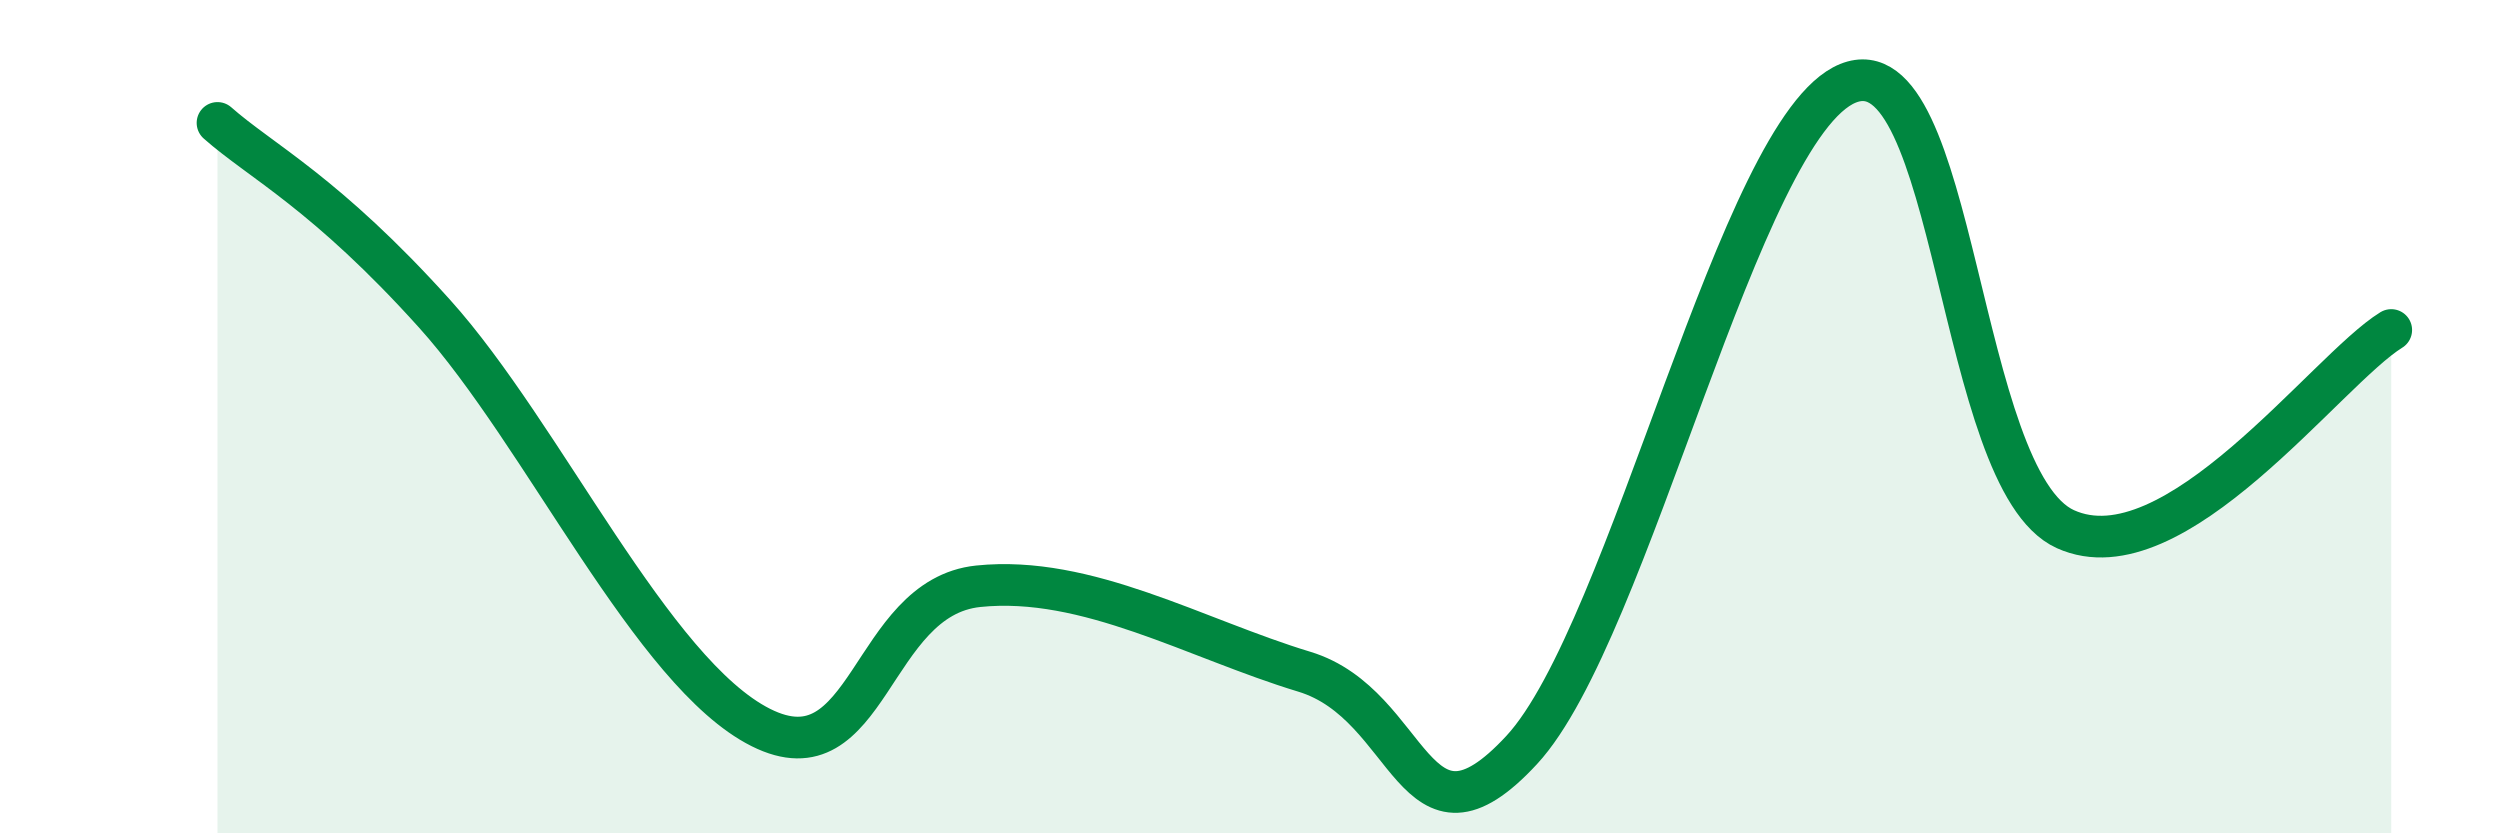
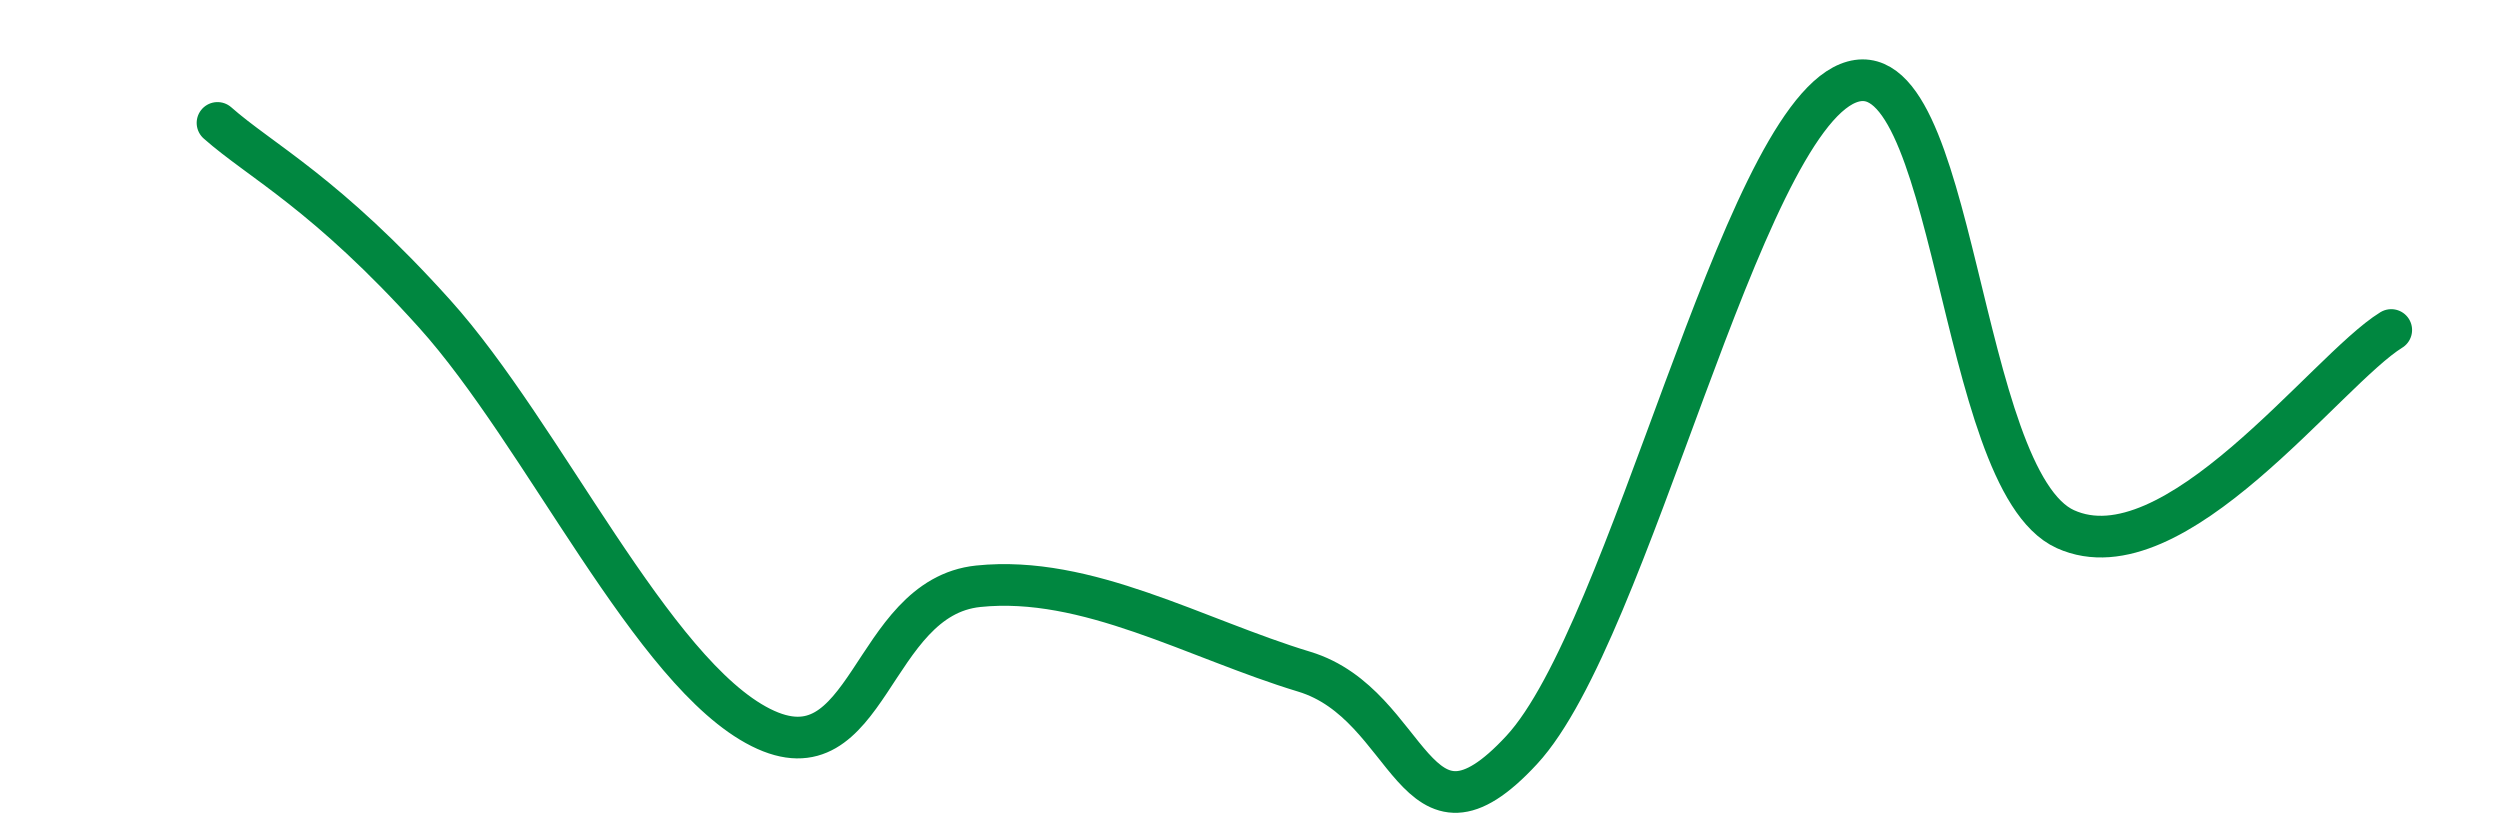
<svg xmlns="http://www.w3.org/2000/svg" width="60" height="20" viewBox="0 0 60 20">
-   <path d="M 5.22,2.95 C 6.26,3.87 7.82,4.63 10.43,7.53 C 13.04,10.43 15.65,16.15 18.26,17.46 C 20.87,18.77 20.87,14.34 23.48,14.07 C 26.09,13.8 28.69,15.33 31.3,16.12 C 33.91,16.91 33.91,20.82 36.52,18 C 39.13,15.18 41.74,3.06 44.35,2 C 46.96,0.94 46.96,11.52 49.57,12.7 C 52.18,13.88 55.83,8.88 57.39,7.92L57.39 20L5.22 20Z" fill="#008740" opacity="0.1" stroke-linecap="round" stroke-linejoin="round" />
  <path d="M 5.22,2.95 C 6.26,3.87 7.82,4.63 10.43,7.53 C 13.04,10.43 15.65,16.15 18.26,17.46 C 20.87,18.77 20.87,14.34 23.48,14.07 C 26.09,13.8 28.69,15.33 31.3,16.12 C 33.91,16.91 33.91,20.82 36.52,18 C 39.13,15.18 41.74,3.06 44.35,2 C 46.96,0.94 46.96,11.52 49.57,12.7 C 52.18,13.88 55.83,8.88 57.39,7.92" stroke="#008740" stroke-width="1" fill="none" stroke-linecap="round" stroke-linejoin="round" />
</svg>